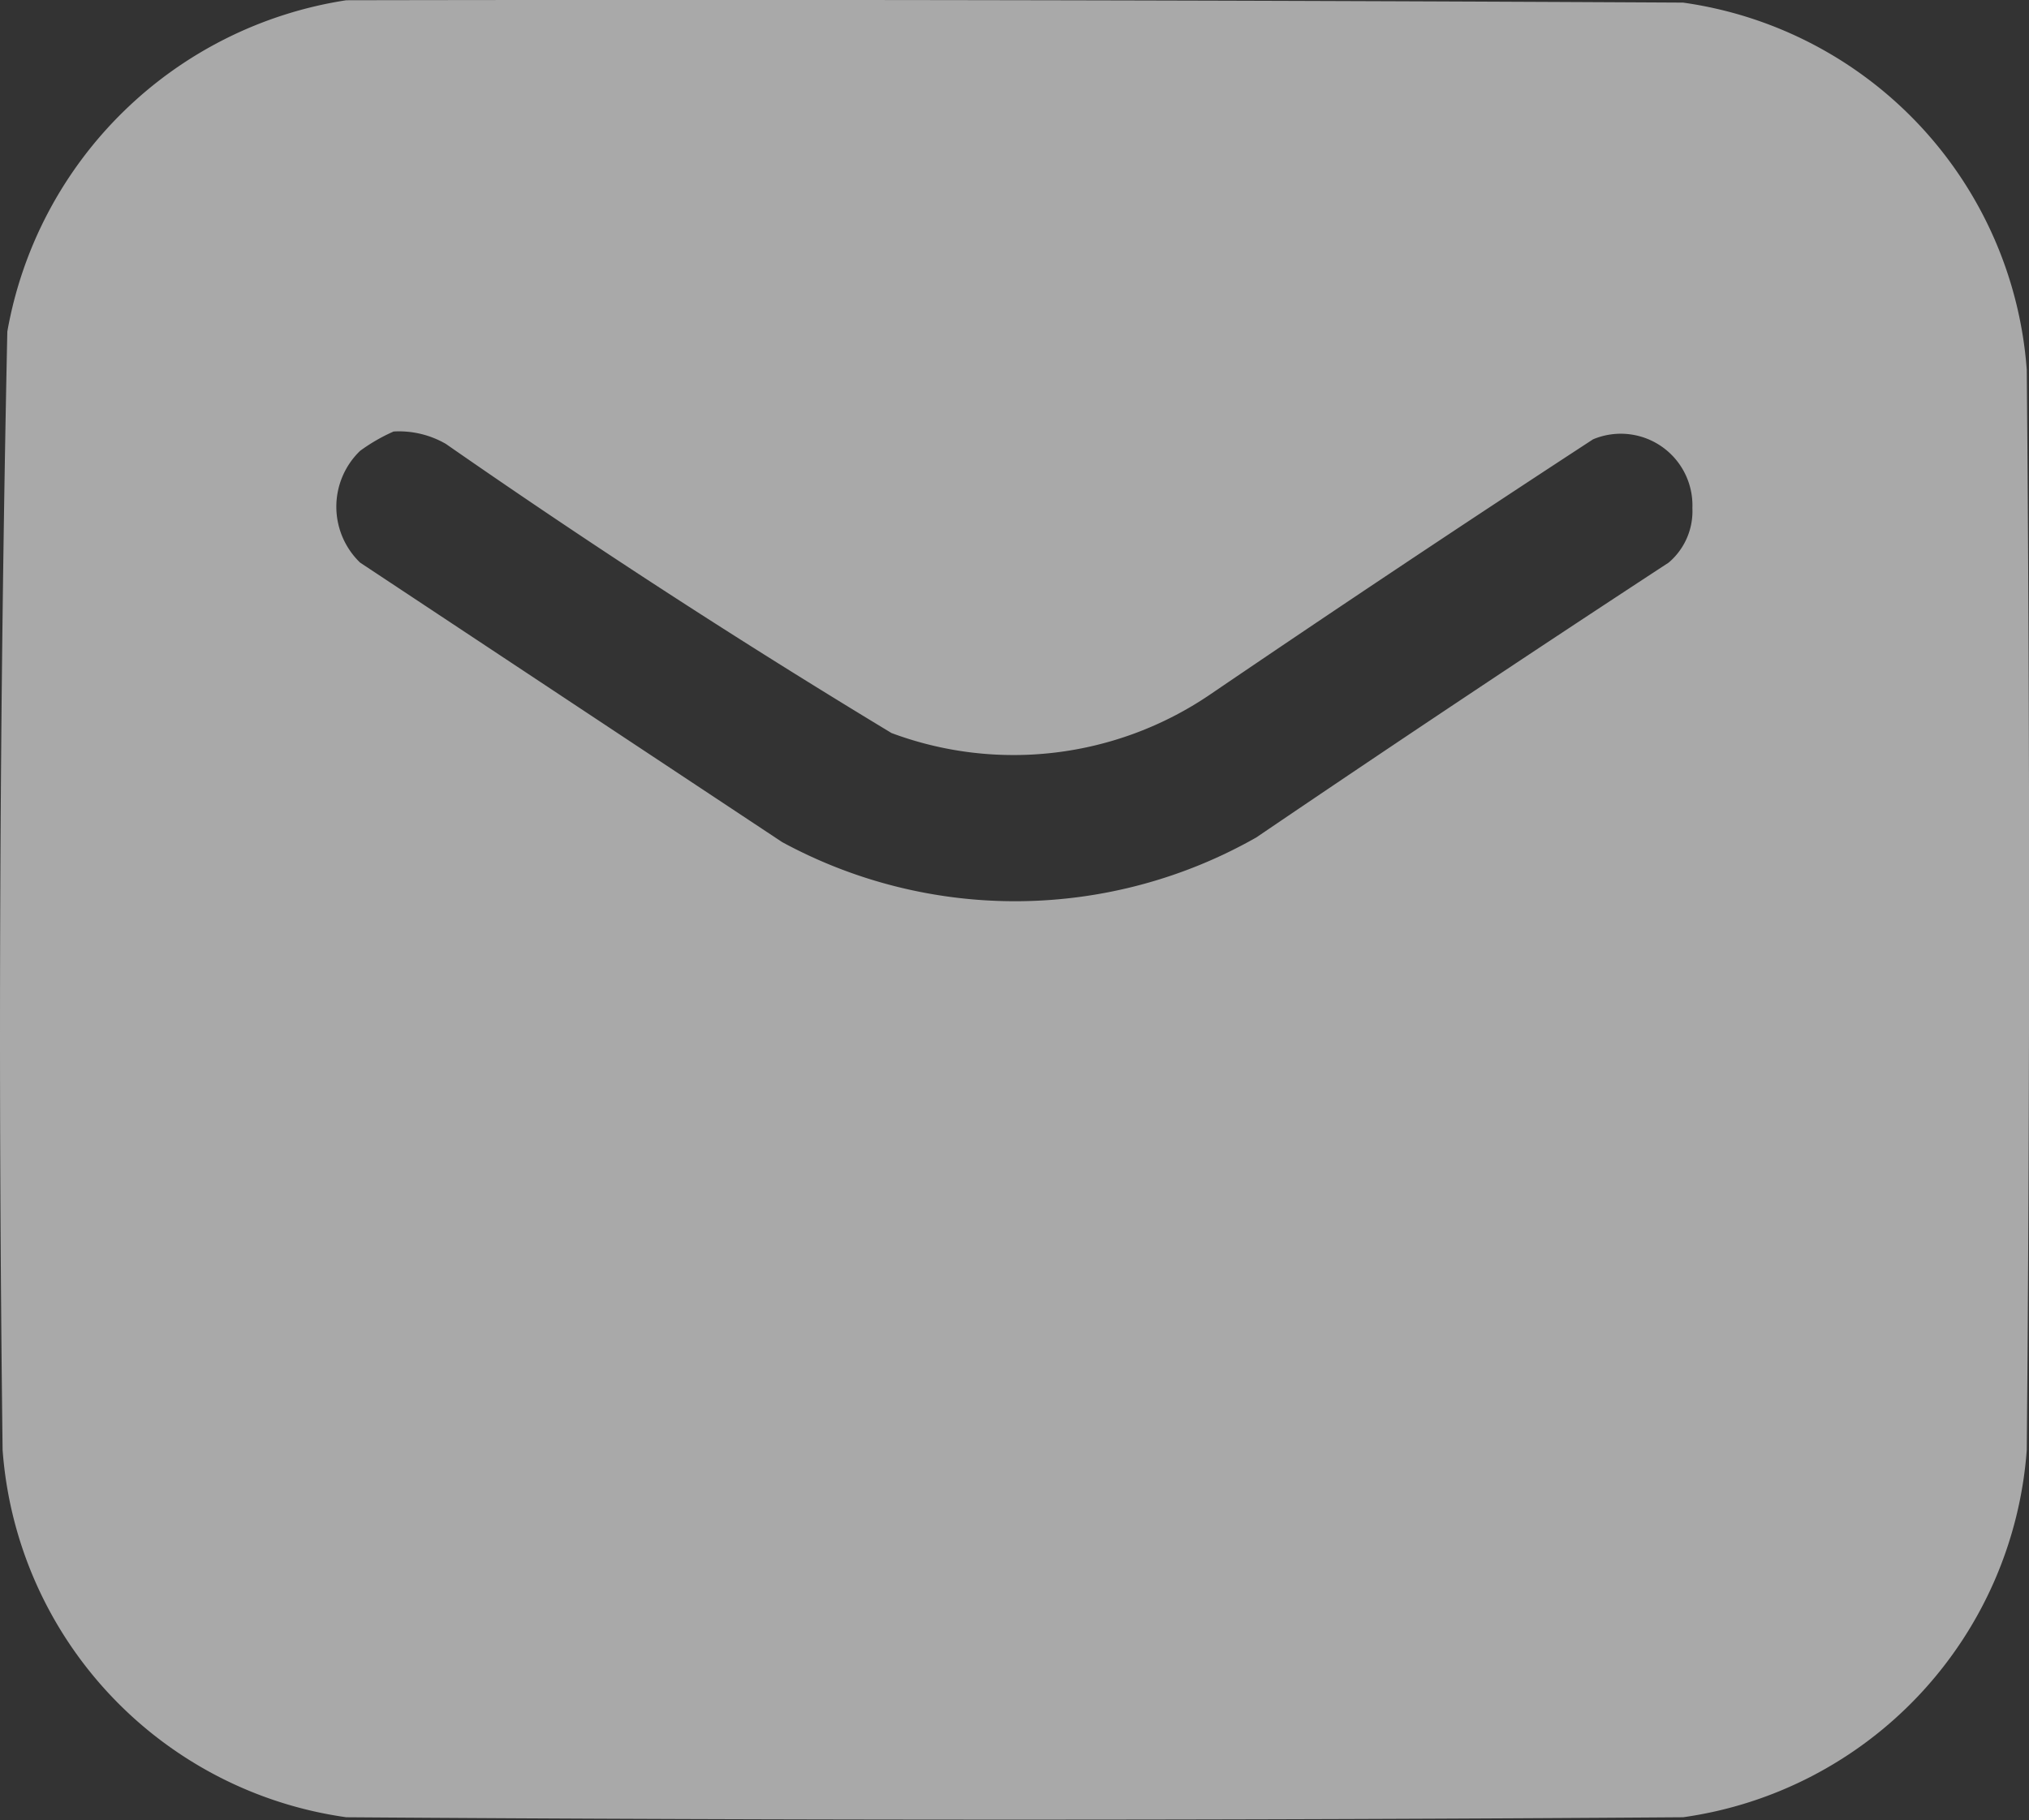
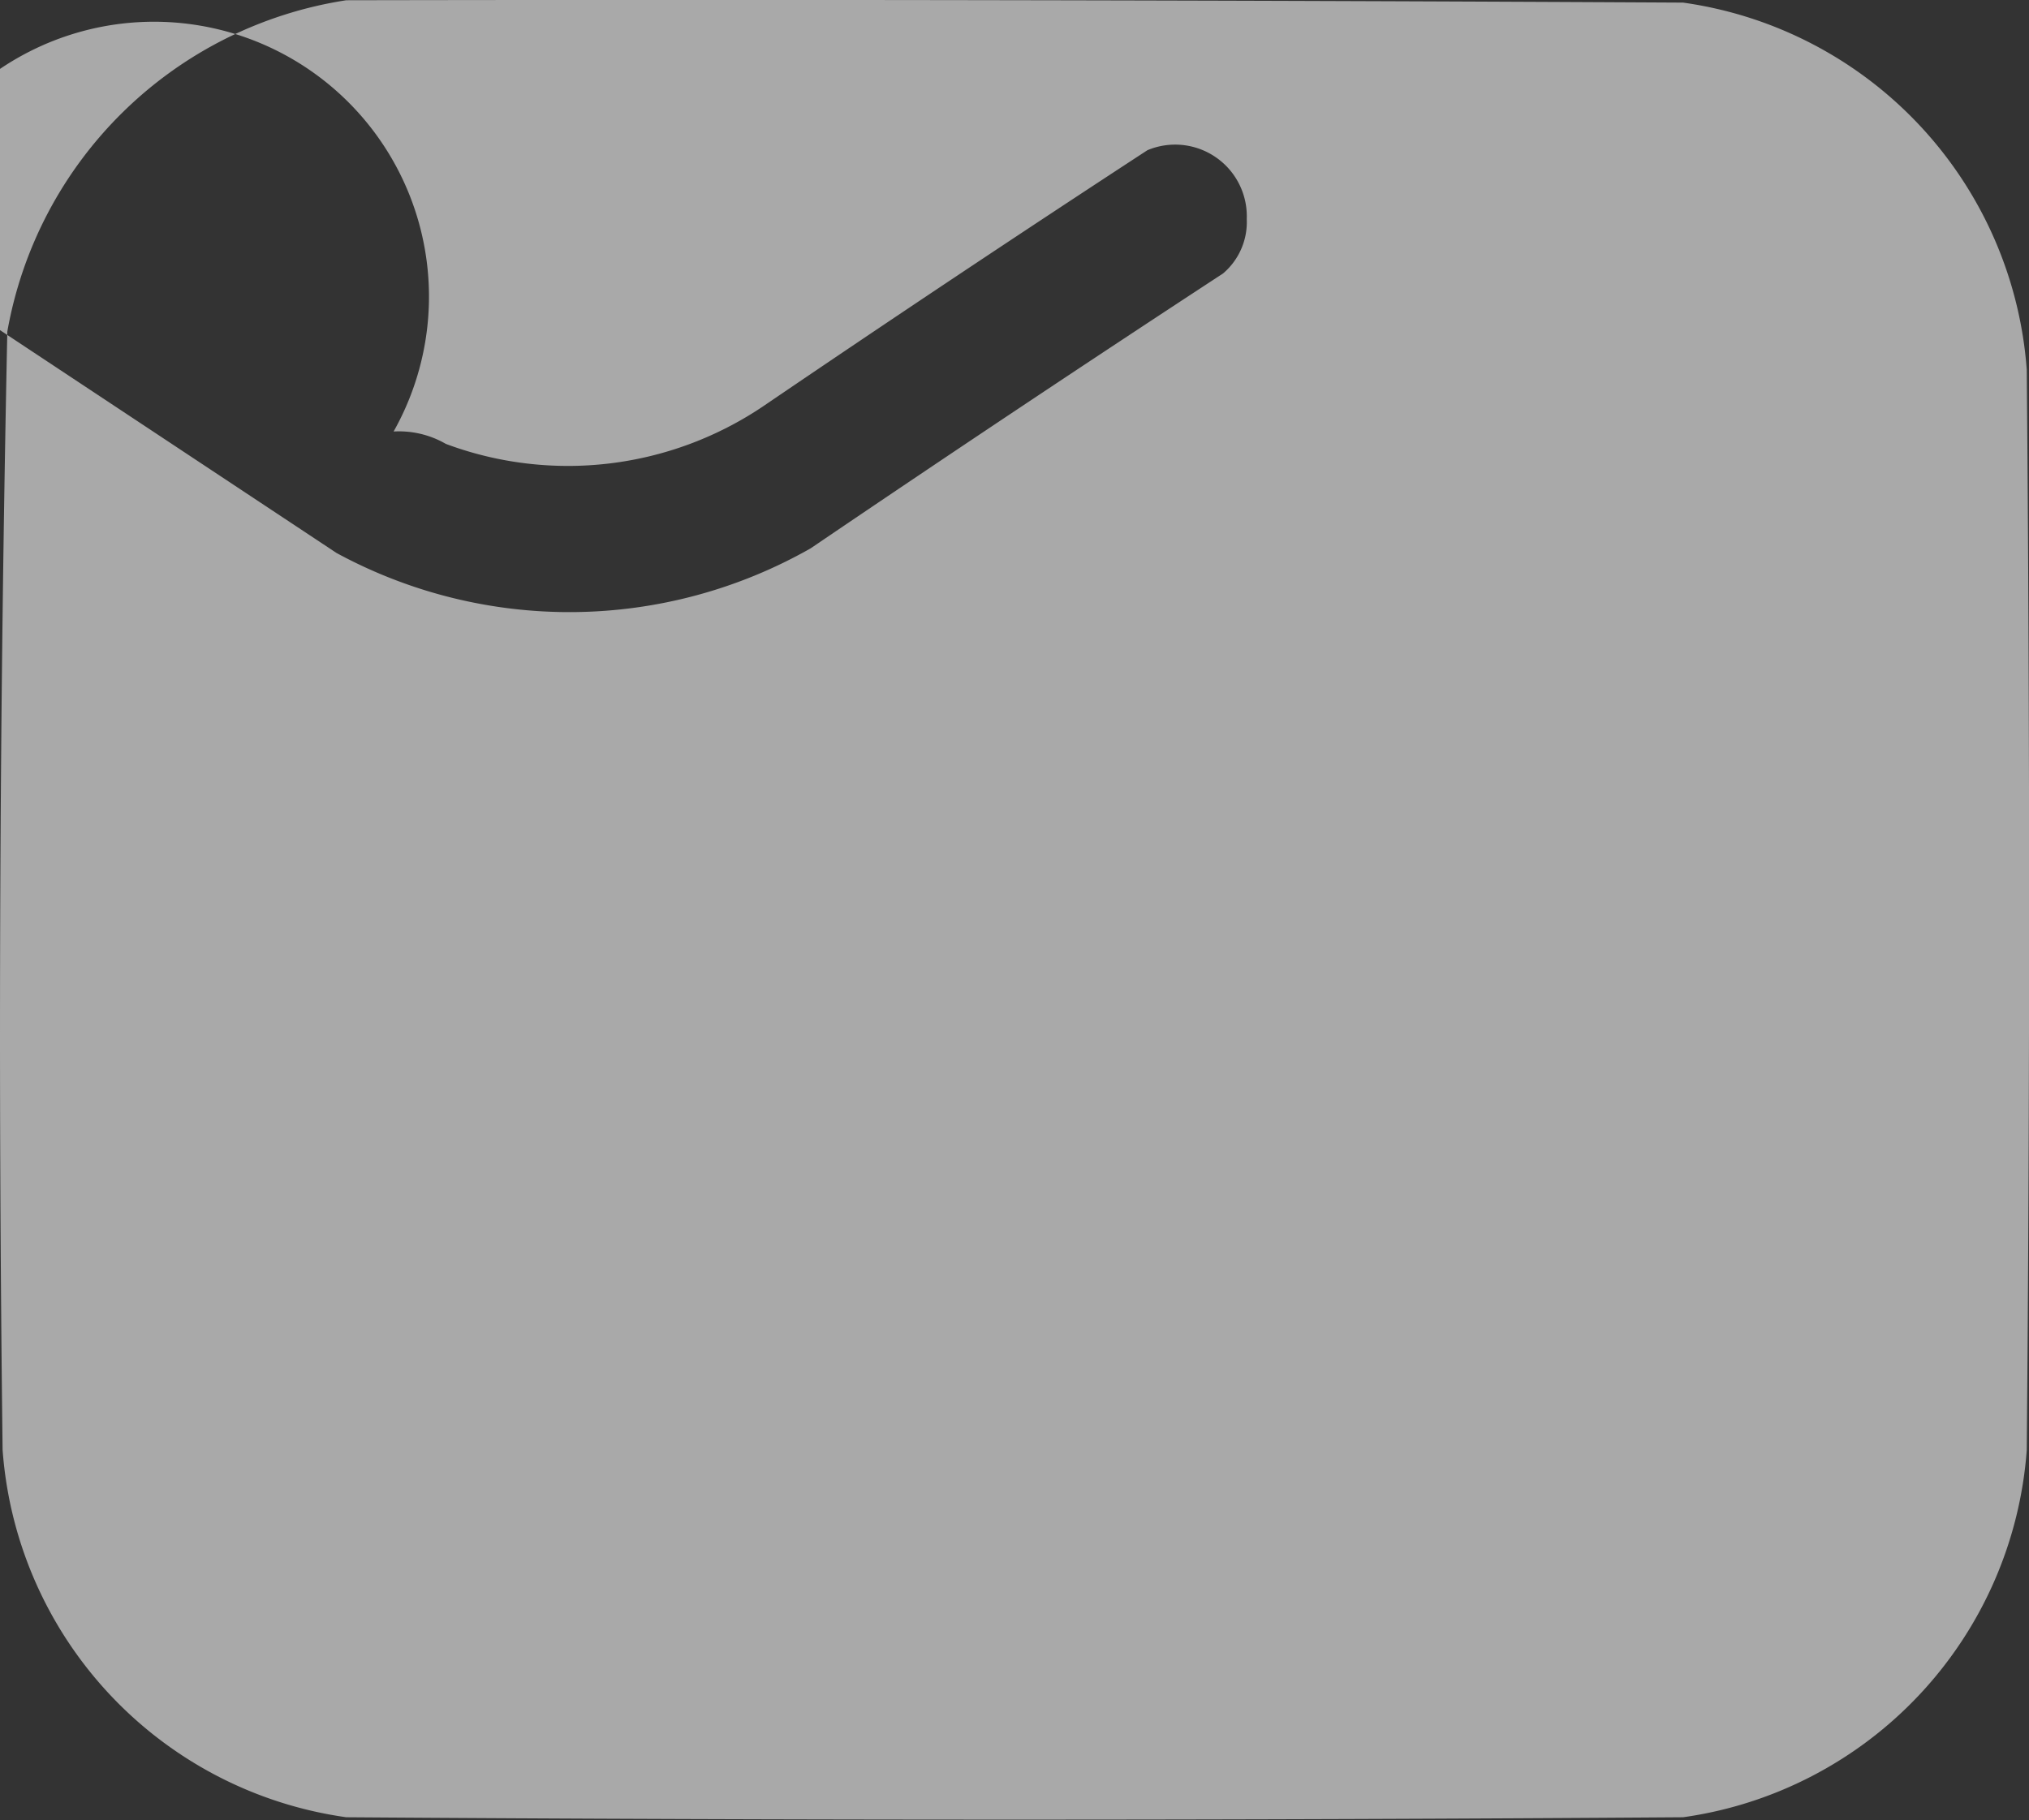
<svg xmlns="http://www.w3.org/2000/svg" width="16.341" height="14.662" viewBox="0 0 16.341 14.662">
  <rect x="0" y="0" width="16.341" height="14.662" fill="#333333" stroke="none" />
  <g id="icono-email" transform="translate(-41.454 -63.438)" opacity="0.58">
-     <path id="Trazado_9313" data-name="Trazado 9313" d="M44.243,63.44q5.383-.01,10.766.019a3.225,3.225,0,0,1,2.768,2.959q.038,4.352,0,8.7a3.225,3.225,0,0,1-2.768,2.959q-5.383.038-10.766,0a3.225,3.225,0,0,1-2.768-2.959q-.056-4.506.038-9.009A3.277,3.277,0,0,1,44.243,63.44Zm.382,3.474a.753.753,0,0,1,.42.1q1.755,1.221,3.589,2.329a2.813,2.813,0,0,0,2.558-.305q1.536-1.045,3.092-2.061a.577.577,0,0,1,.8.554.543.543,0,0,1-.191.439q-1.67,1.093-3.321,2.214a3.931,3.931,0,0,1-3.818.038l-3.4-2.252a.625.625,0,0,1,0-.9A1.435,1.435,0,0,1,44.624,66.914Z" fill="#fff" fill-rule="evenodd" opacity="0.993" />
+     <path id="Trazado_9313" data-name="Trazado 9313" d="M44.243,63.44q5.383-.01,10.766.019a3.225,3.225,0,0,1,2.768,2.959q.038,4.352,0,8.7a3.225,3.225,0,0,1-2.768,2.959q-5.383.038-10.766,0a3.225,3.225,0,0,1-2.768-2.959q-.056-4.506.038-9.009A3.277,3.277,0,0,1,44.243,63.44Zm.382,3.474a.753.753,0,0,1,.42.1a2.813,2.813,0,0,0,2.558-.305q1.536-1.045,3.092-2.061a.577.577,0,0,1,.8.554.543.543,0,0,1-.191.439q-1.67,1.093-3.321,2.214a3.931,3.931,0,0,1-3.818.038l-3.4-2.252a.625.625,0,0,1,0-.9A1.435,1.435,0,0,1,44.624,66.914Z" fill="#fff" fill-rule="evenodd" opacity="0.993" />
  </g>
</svg>